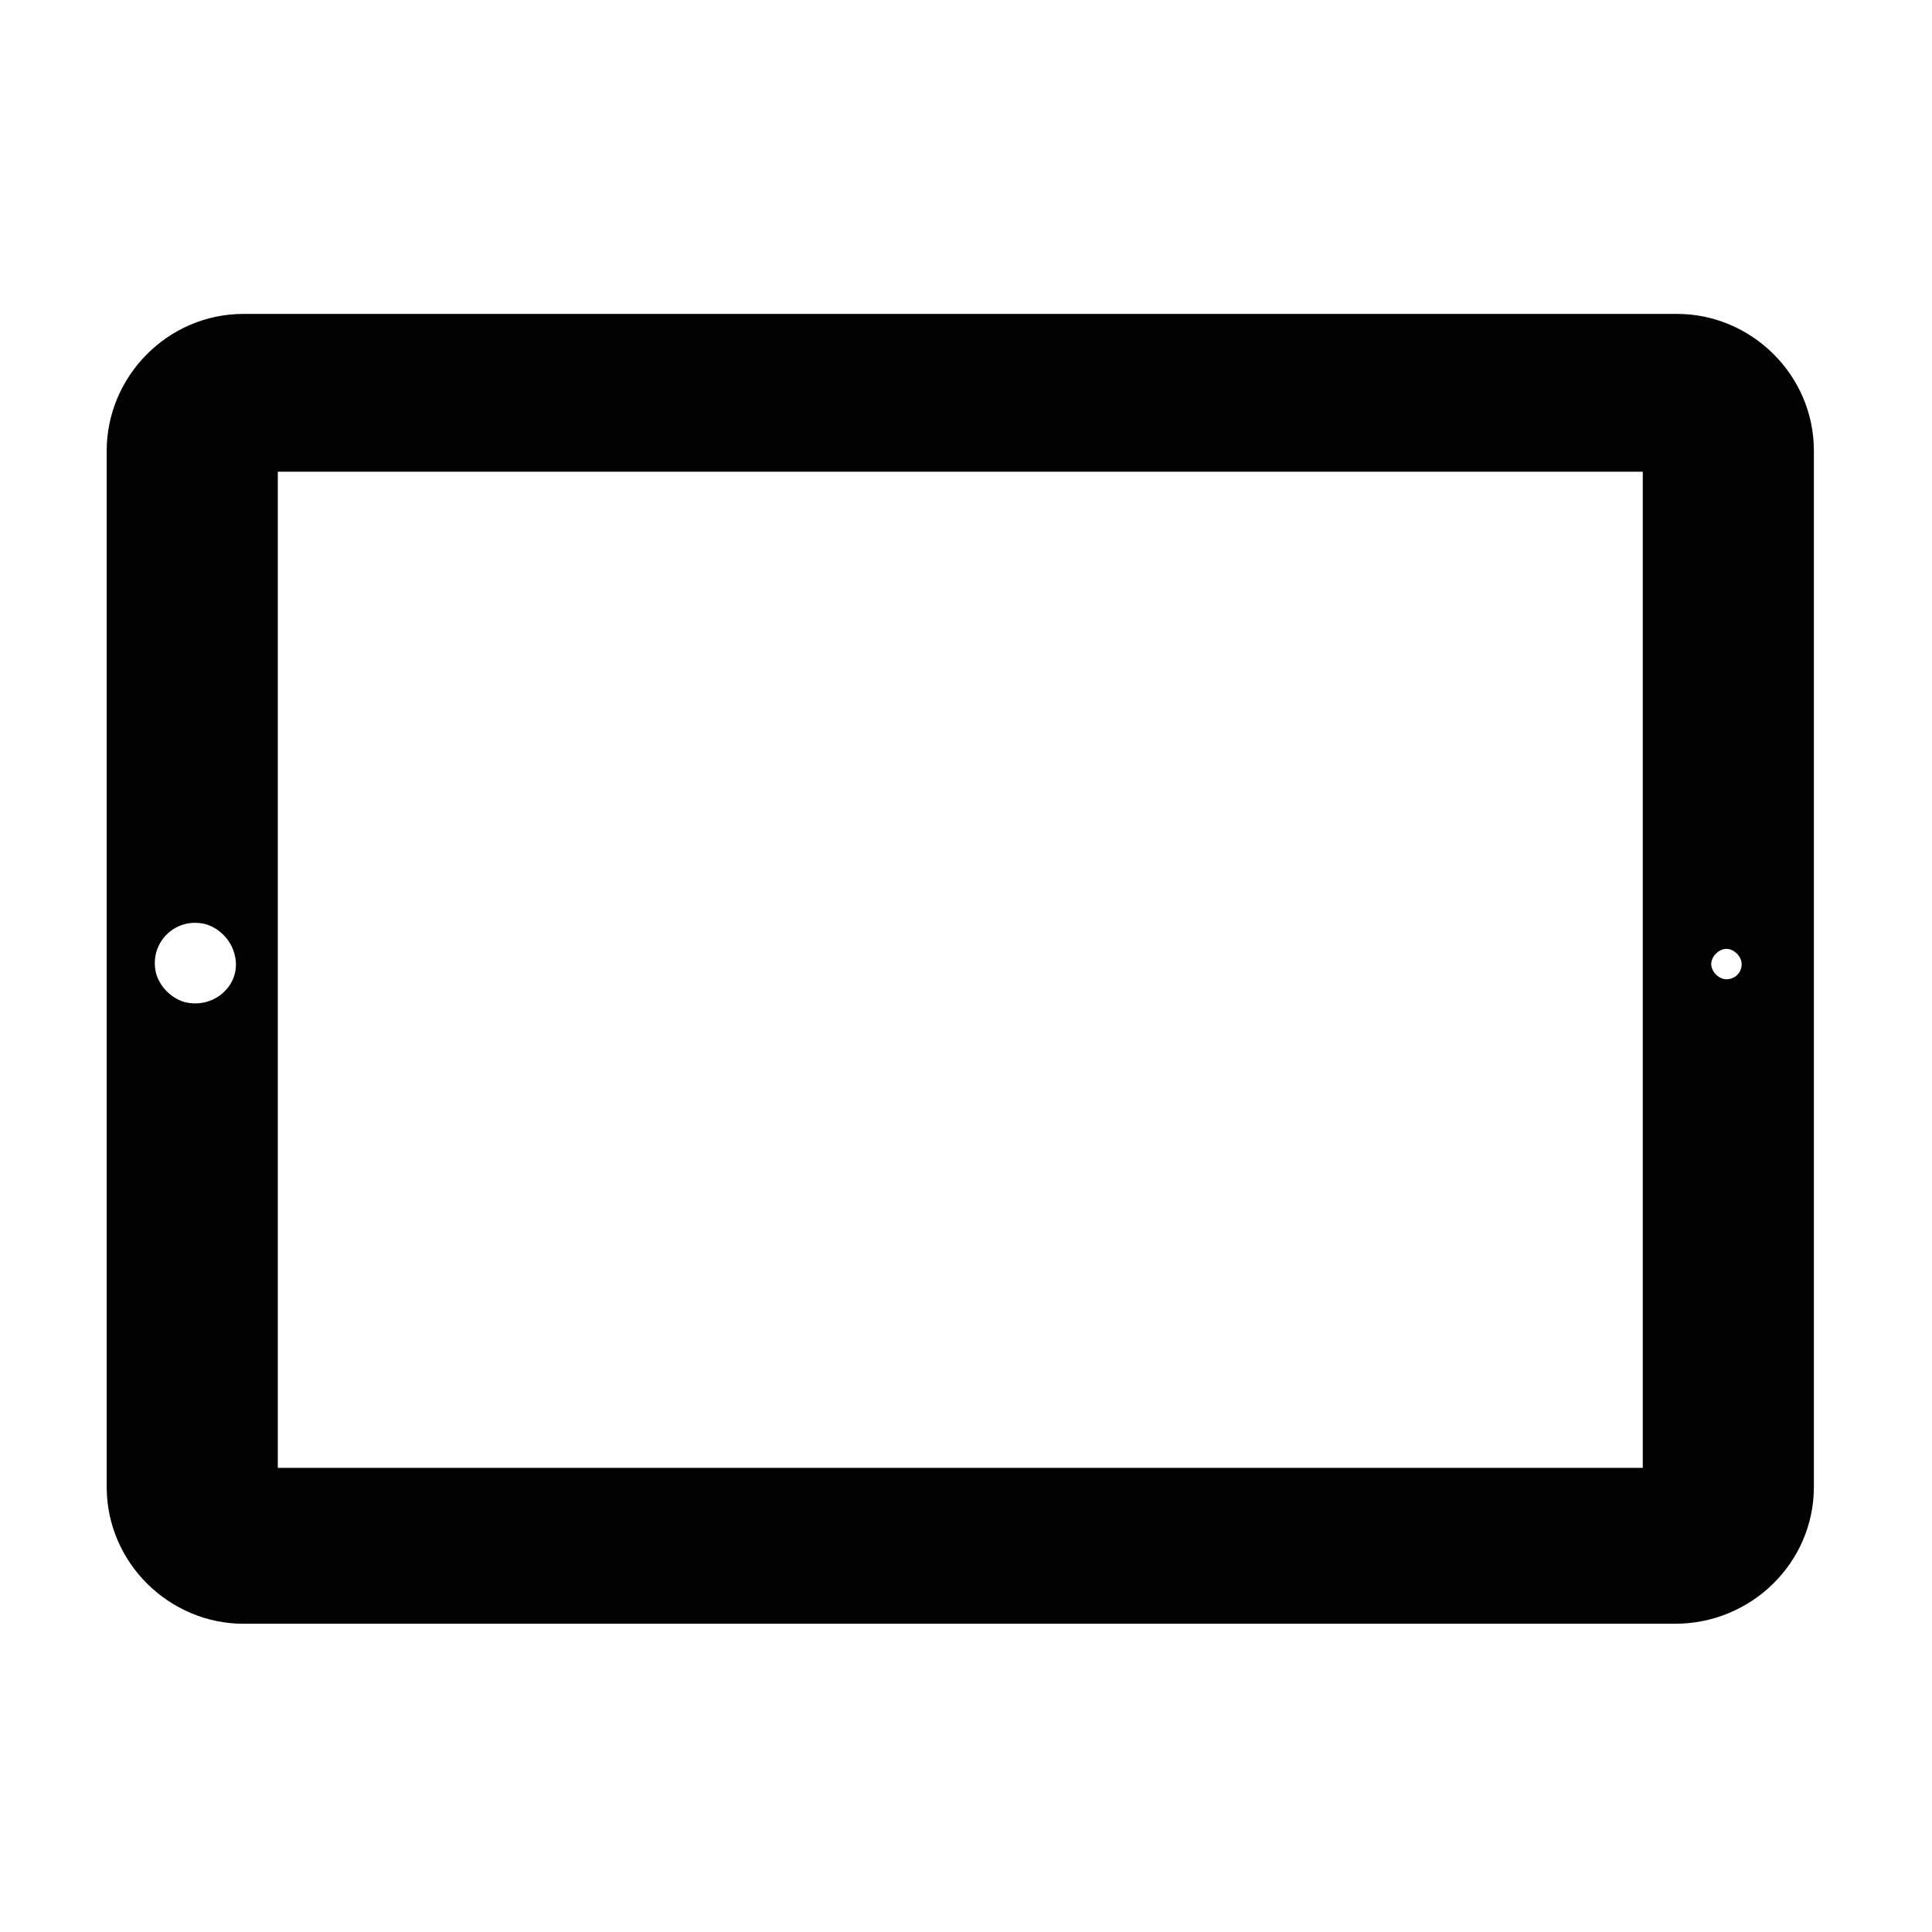
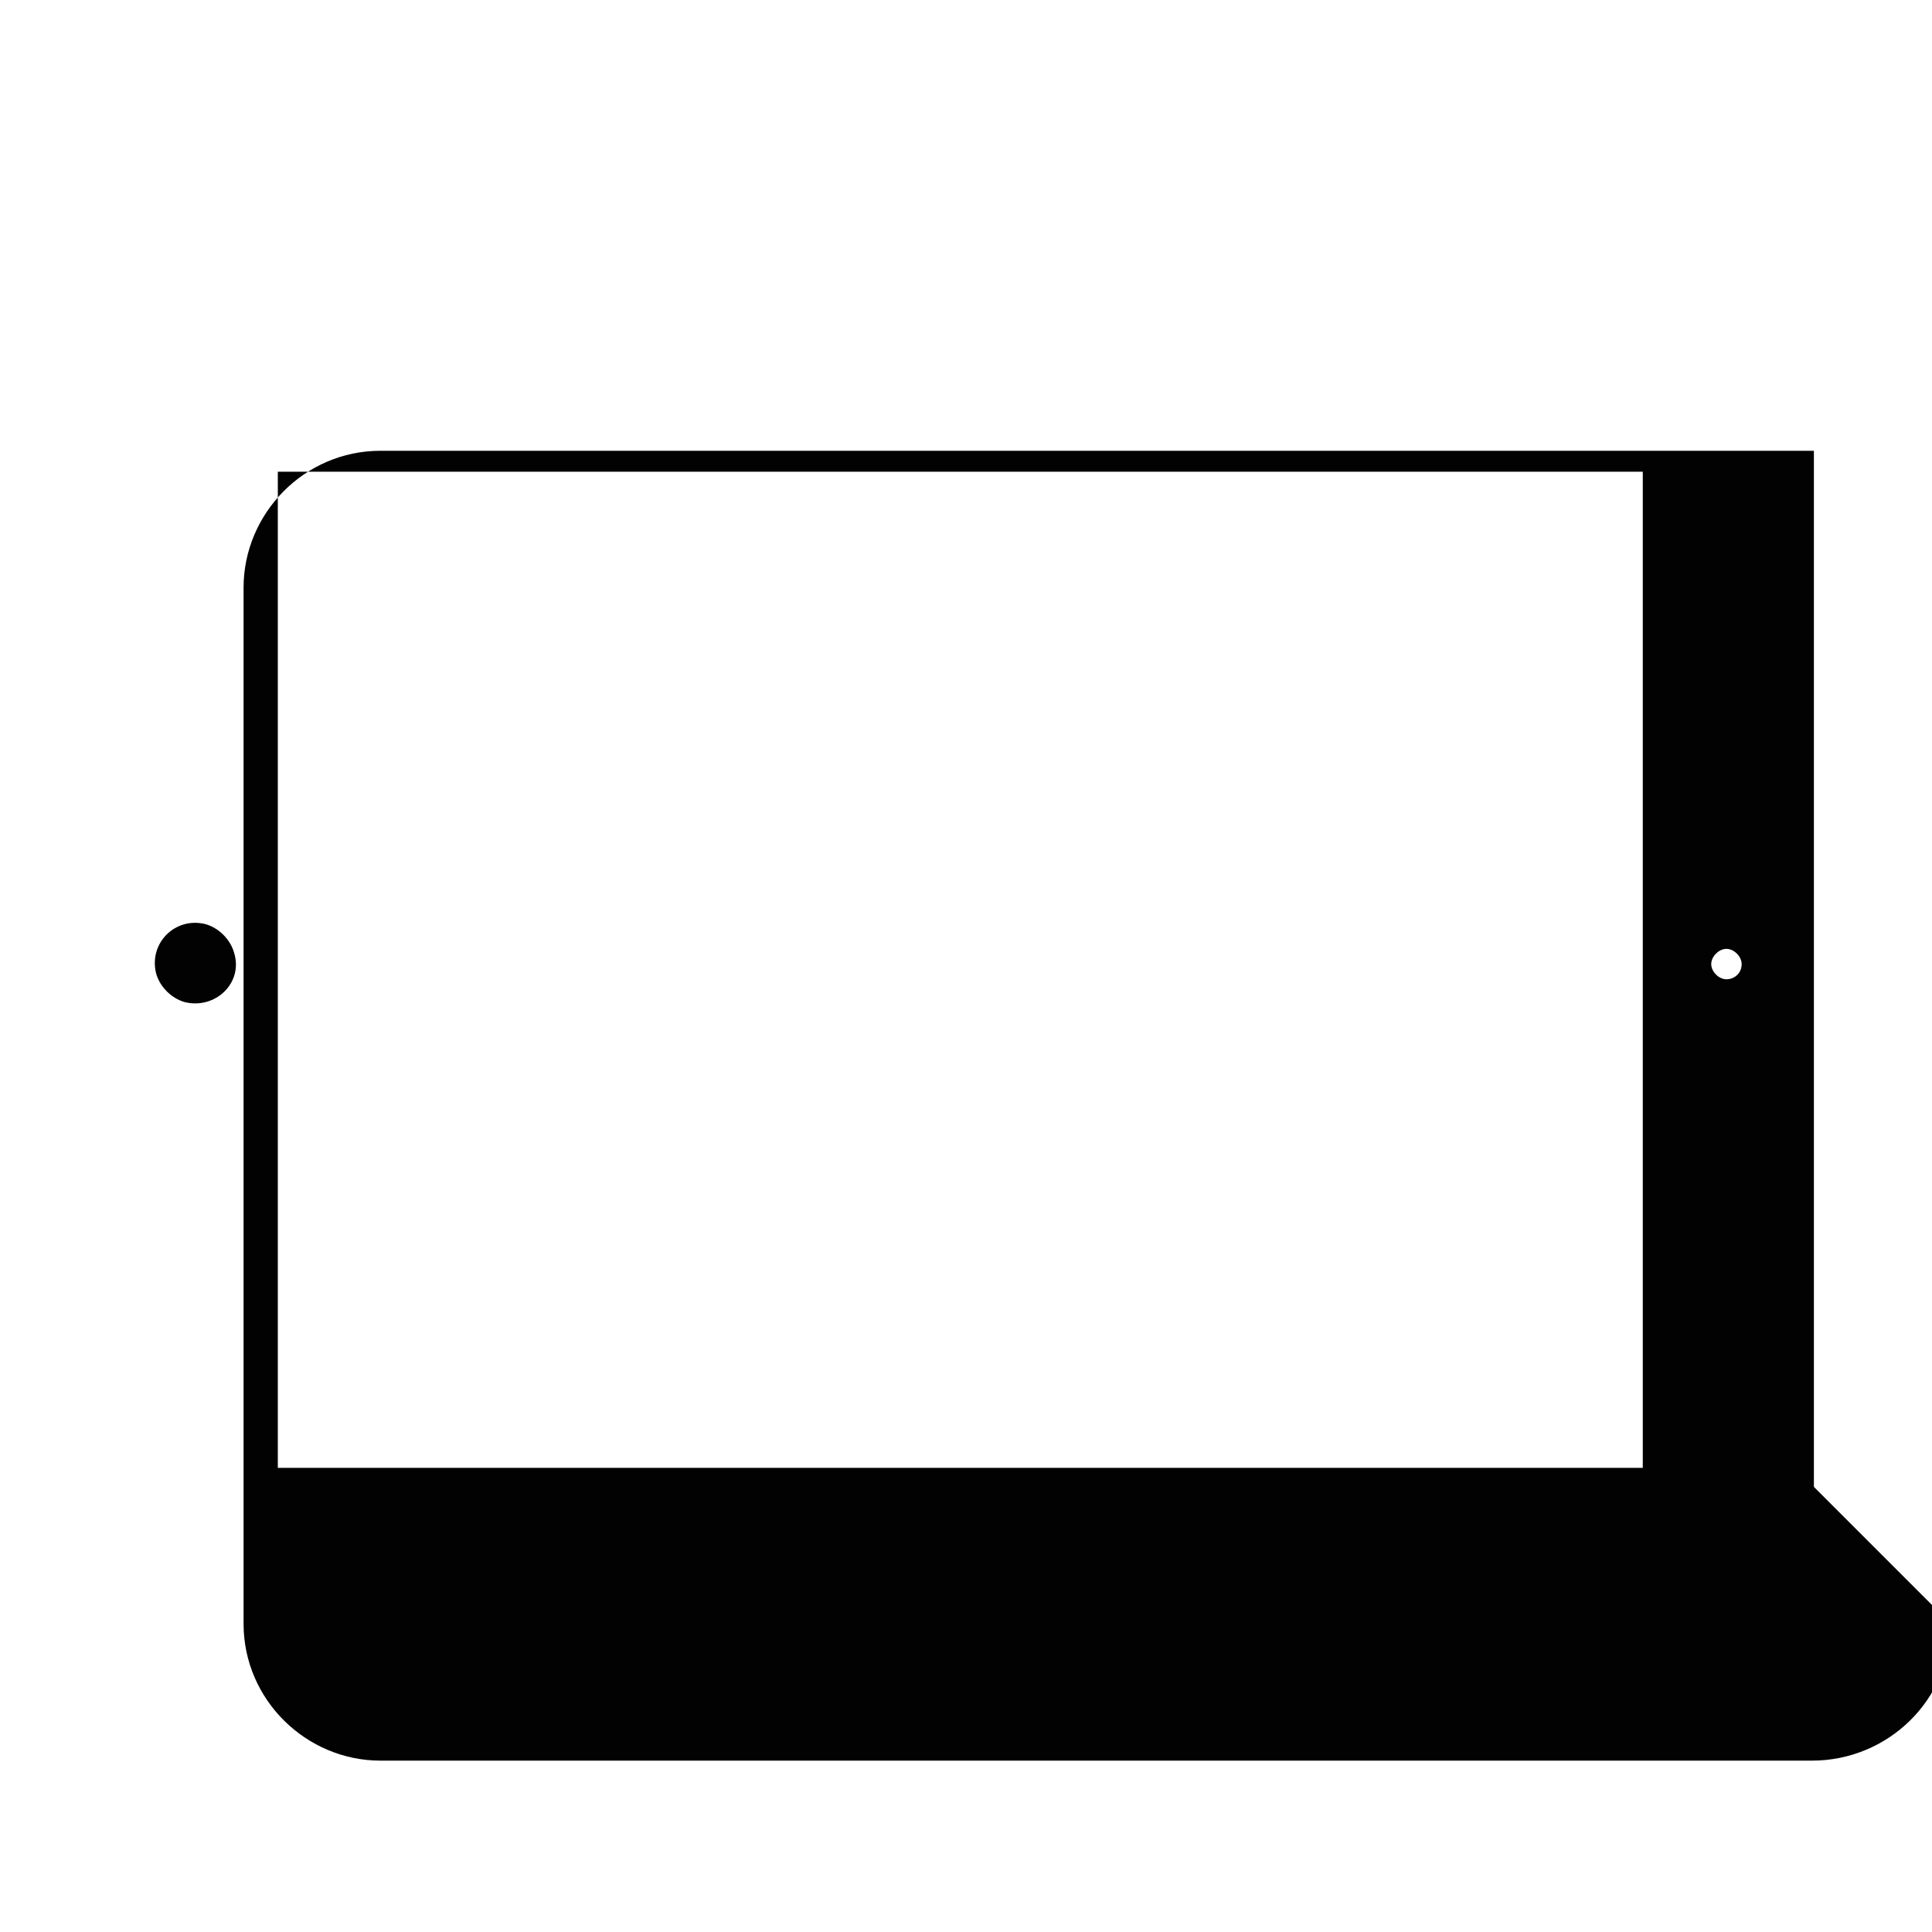
<svg xmlns="http://www.w3.org/2000/svg" width="800px" height="800px" version="1.1" viewBox="144 144 512 512">
-   <path d="m624.7 538.04v-274.58c0-20.152-16.625-36.273-36.273-36.273h-379.88c-20.152 0-36.273 16.625-36.273 36.273v274.58c0 20.152 16.625 36.273 36.273 36.273h379.37c20.152 0 36.781-16.121 36.781-36.273zm-19.145-138.55c0 2.519-2.016 4.031-4.031 4.031-2.016 0-4.031-2.016-4.031-4.031s2.016-4.031 4.031-4.031c2.016 0 4.031 2.016 4.031 4.031zm-412.62 10.074c-3.527-1.008-6.551-4.031-7.559-7.559-2.016-8.062 5.039-15.113 13.098-13.098 3.527 1.008 6.551 4.031 7.559 7.559 2.519 8.059-5.039 15.113-13.098 13.098zm24.688 122.93v-263.49h361.73v264h-361.73z" fill="#020202" />
+   <path d="m624.7 538.04v-274.58h-379.88c-20.152 0-36.273 16.625-36.273 36.273v274.58c0 20.152 16.625 36.273 36.273 36.273h379.37c20.152 0 36.781-16.121 36.781-36.273zm-19.145-138.55c0 2.519-2.016 4.031-4.031 4.031-2.016 0-4.031-2.016-4.031-4.031s2.016-4.031 4.031-4.031c2.016 0 4.031 2.016 4.031 4.031zm-412.62 10.074c-3.527-1.008-6.551-4.031-7.559-7.559-2.016-8.062 5.039-15.113 13.098-13.098 3.527 1.008 6.551 4.031 7.559 7.559 2.519 8.059-5.039 15.113-13.098 13.098zm24.688 122.93v-263.49h361.73v264h-361.73z" fill="#020202" />
</svg>